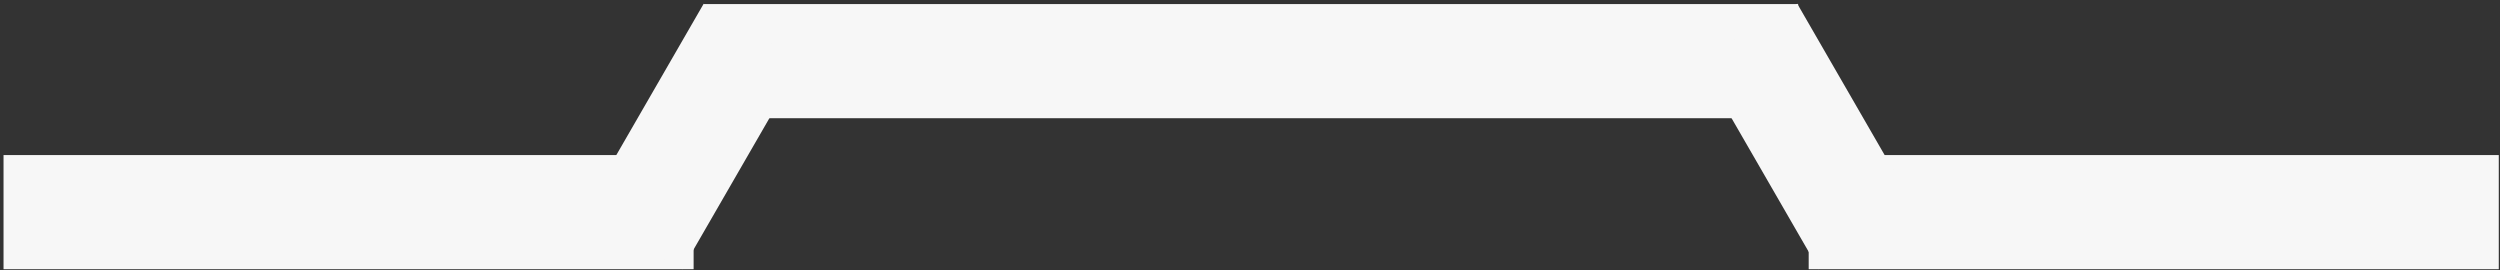
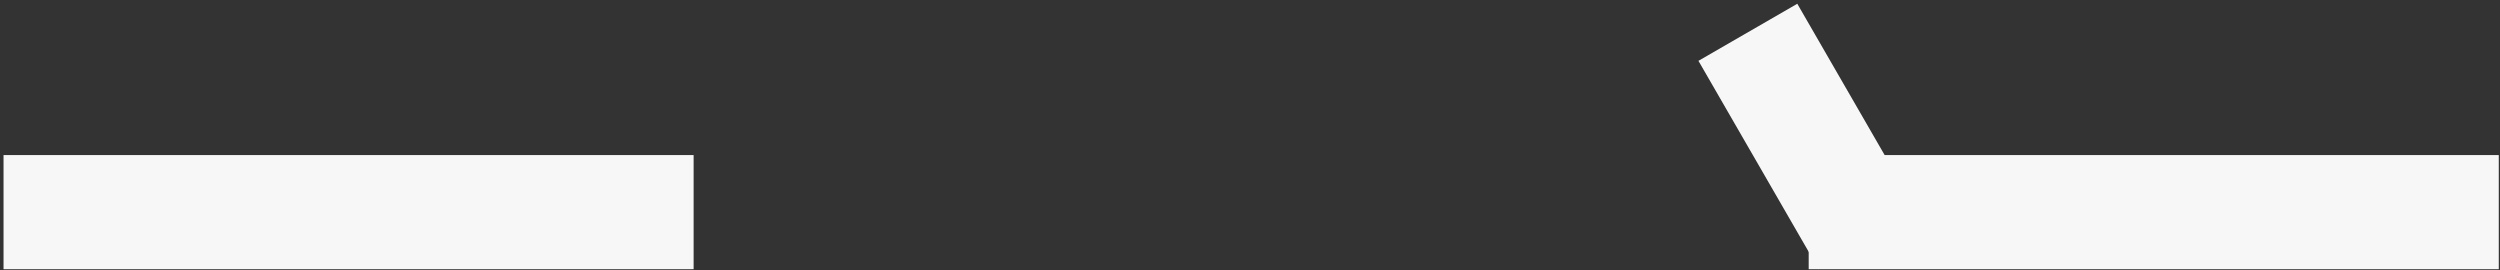
<svg xmlns="http://www.w3.org/2000/svg" width="342" height="37" viewBox="0 0 342 37" fill="none">
  <rect x="0" y="0" width="342" height="37" fill="#333333" stroke="none" />
-   <rect width="15.614" height="149.654" transform="matrix(1.19249e-08 -1 -1 -1.19249e-08 245.984 16.172)" fill="#F7F7F7" />
  <rect width="15.614" height="94.404" transform="matrix(1.19249e-08 -1 -1 -1.19249e-08 94.887 36.828)" fill="#F7F7F7" />
  <rect width="15.614" height="94.404" transform="matrix(1.19249e-08 -1 -1 -1.19249e-08 341.832 36.828)" fill="#F7F7F7" />
-   <rect width="15.614" height="32.91" transform="matrix(-0.866 -0.5 -0.5 0.866 109.781 8.328)" fill="#F7F7F7" />
  <rect x="262.324" y="29.016" width="15.614" height="32.91" transform="rotate(150 262.324 29.016)" fill="#F7F7F7" />
</svg>